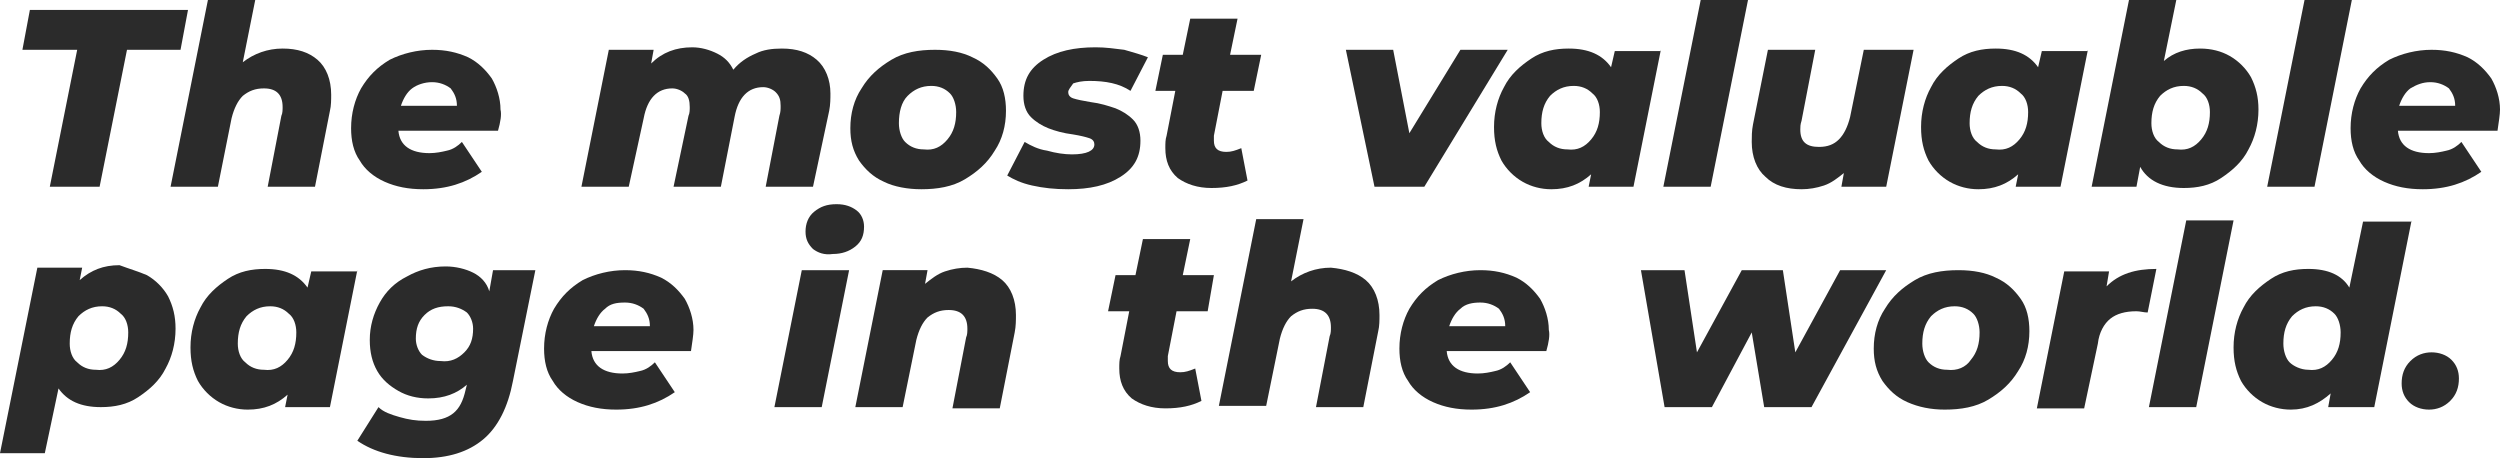
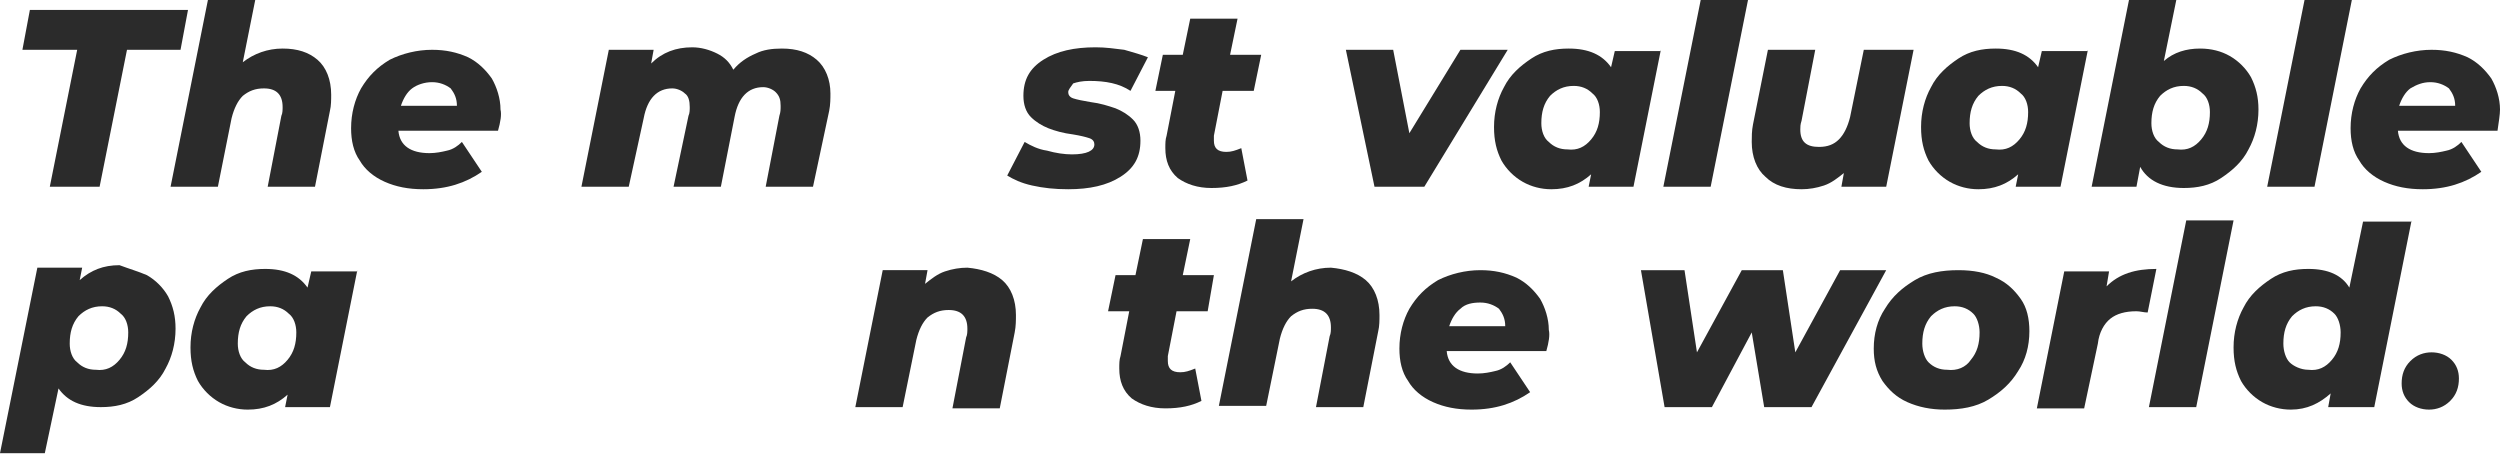
<svg xmlns="http://www.w3.org/2000/svg" version="1.1" id="Layer_1" x="0px" y="0px" viewBox="0 0 200.8 36.8" style="enable-background:new 0 0 200.8 36.8;" xml:space="preserve">
  <style type="text/css">
	.st0{fill:#2B2B2B;}
</style>
  <g>
    <path class="st0" d="M6.2,4H1.8l0.6-3.2h12.7L14.5,4h-4.3L8,15H4L6.2,4z" />
    <path class="st0" d="M25.5,4.8c0.7,0.6,1.1,1.6,1.1,2.8c0,0.4,0,0.9-0.1,1.3L25.3,15h-3.8l1.1-5.7c0.1-0.2,0.1-0.5,0.1-0.7   c0-1-0.5-1.5-1.5-1.5c-0.7,0-1.2,0.2-1.7,0.6c-0.4,0.4-0.7,1-0.9,1.8L17.5,15h-3.8l3-15h3.8l-1,5c0.9-0.7,2-1.1,3.2-1.1   C23.9,3.9,24.8,4.2,25.5,4.8z" />
    <path class="st0" d="M40,10.5h-8c0.1,1.2,1,1.8,2.5,1.8c0.5,0,1-0.1,1.4-0.2c0.5-0.1,0.9-0.4,1.2-0.7l1.6,2.4   c-1.3,0.9-2.8,1.4-4.7,1.4c-1.2,0-2.2-0.2-3.1-0.6c-0.9-0.4-1.6-1-2-1.7c-0.5-0.7-0.7-1.6-0.7-2.6c0-1.2,0.3-2.3,0.8-3.2   c0.6-1,1.3-1.7,2.3-2.3c1-0.5,2.2-0.8,3.4-0.8c1.1,0,2,0.2,2.9,0.6c0.8,0.4,1.4,1,1.9,1.7c0.4,0.7,0.7,1.6,0.7,2.5   C40.3,9.2,40.2,9.8,40,10.5z M33.1,7.1c-0.4,0.3-0.7,0.8-0.9,1.4h4.5c0-0.6-0.2-1-0.5-1.4c-0.4-0.3-0.9-0.5-1.5-0.5   C34.1,6.6,33.5,6.8,33.1,7.1z" />
    <path class="st0" d="M65.6,4.8c0.7,0.6,1.1,1.6,1.1,2.7c0,0.4,0,0.9-0.1,1.4L65.3,15h-3.8l1.1-5.7c0.1-0.3,0.1-0.5,0.1-0.8   c0-0.5-0.1-0.8-0.4-1.1c-0.2-0.2-0.6-0.4-1-0.4c-1.2,0-2,0.8-2.3,2.4L57.9,15h-3.8l1.2-5.7c0.1-0.2,0.1-0.5,0.1-0.7   c0-0.5-0.1-0.9-0.4-1.1c-0.2-0.2-0.6-0.4-1-0.4c-1.2,0-2,0.8-2.3,2.4L50.5,15h-3.8l2.2-11h3.6l-0.2,1.1c0.9-0.9,2-1.3,3.3-1.3   c0.7,0,1.4,0.2,2,0.5c0.6,0.3,1,0.7,1.3,1.3c0.5-0.6,1.1-1,1.8-1.3C61.3,4,62,3.9,62.8,3.9C64,3.9,64.9,4.2,65.6,4.8z" />
-     <path class="st0" d="M71,14.6c-0.9-0.4-1.5-1-2-1.7c-0.5-0.8-0.7-1.6-0.7-2.6c0-1.2,0.3-2.3,0.9-3.2c0.6-1,1.4-1.7,2.4-2.3   c1-0.6,2.2-0.8,3.5-0.8c1.2,0,2.2,0.2,3,0.6c0.9,0.4,1.5,1,2,1.7c0.5,0.7,0.7,1.6,0.7,2.6c0,1.2-0.3,2.3-0.9,3.2   c-0.6,1-1.4,1.7-2.4,2.3c-1,0.6-2.2,0.8-3.5,0.8C72.9,15.2,71.8,15,71,14.6z M76.1,11.2c0.5-0.6,0.7-1.3,0.7-2.2   c0-0.6-0.2-1.2-0.5-1.5c-0.4-0.4-0.9-0.6-1.5-0.6c-0.8,0-1.4,0.3-1.9,0.8s-0.7,1.3-0.7,2.2c0,0.6,0.2,1.2,0.5,1.5   c0.4,0.4,0.9,0.6,1.5,0.6C75,12.1,75.6,11.8,76.1,11.2z" />
    <path class="st0" d="M82.9,14.9c-0.9-0.2-1.5-0.5-2-0.8l1.4-2.7c0.5,0.3,1.1,0.6,1.8,0.7c0.7,0.2,1.4,0.3,2,0.3   c1.2,0,1.8-0.3,1.8-0.8c0-0.2-0.1-0.4-0.4-0.5c-0.3-0.1-0.7-0.2-1.3-0.3c-0.8-0.1-1.5-0.3-2-0.5c-0.5-0.2-1-0.5-1.4-0.9   c-0.4-0.4-0.6-1-0.6-1.7c0-1.3,0.5-2.2,1.6-2.9c1.1-0.7,2.5-1,4.2-1c0.8,0,1.5,0.1,2.3,0.2c0.7,0.2,1.4,0.4,1.9,0.6l-1.4,2.7   c-0.9-0.6-2-0.8-3.3-0.8c-0.6,0-1,0.1-1.3,0.2C86,7,85.8,7.2,85.8,7.4c0,0.2,0.1,0.4,0.4,0.5C86.5,8,87,8.1,87.6,8.2   c0.8,0.1,1.4,0.3,2,0.5c0.5,0.2,1,0.5,1.4,0.9c0.4,0.4,0.6,1,0.6,1.7c0,1.3-0.5,2.2-1.6,2.9c-1.1,0.7-2.5,1-4.2,1   C84.7,15.2,83.8,15.1,82.9,14.9z" />
    <path class="st0" d="M97.5,10.9c0,0.2,0,0.3,0,0.4c0,0.6,0.3,0.9,1,0.9c0.4,0,0.7-0.1,1.2-0.3l0.5,2.6c-0.8,0.4-1.7,0.6-2.9,0.6   c-1.1,0-2-0.3-2.7-0.8c-0.7-0.6-1-1.4-1-2.4c0-0.4,0-0.7,0.1-1l0.7-3.6h-1.6l0.6-2.9H95l0.6-2.9h3.8l-0.6,2.9h2.5l-0.6,2.9h-2.5   L97.5,10.9z" />
    <path class="st0" d="M121.1,4l-6.7,11h-4l-2.3-11h3.8l1.3,6.7l4.1-6.7H121.1z" />
    <path class="st0" d="M133.4,4l-2.2,11h-3.6l0.2-1c-0.9,0.8-1.9,1.2-3.2,1.2c-0.8,0-1.6-0.2-2.3-0.6c-0.7-0.4-1.3-1-1.7-1.7   c-0.4-0.8-0.6-1.6-0.6-2.7c0-1.2,0.3-2.3,0.8-3.2c0.5-1,1.3-1.7,2.2-2.3c0.9-0.6,1.9-0.8,3-0.8c1.6,0,2.7,0.5,3.4,1.5l0.3-1.3   H133.4z M127.8,11.2c0.5-0.6,0.7-1.3,0.7-2.2c0-0.6-0.2-1.2-0.6-1.5c-0.4-0.4-0.9-0.6-1.5-0.6c-0.8,0-1.4,0.3-1.9,0.8   c-0.5,0.6-0.7,1.3-0.7,2.2c0,0.6,0.2,1.2,0.6,1.5c0.4,0.4,0.9,0.6,1.5,0.6C126.7,12.1,127.3,11.8,127.8,11.2z" />
    <path class="st0" d="M136.6,0h3.8l-3,15h-3.8L136.6,0z" />
    <path class="st0" d="M153.7,4l-2.2,11h-3.6l0.2-1.1c-0.5,0.4-1,0.8-1.6,1c-0.6,0.2-1.2,0.3-1.8,0.3c-1.2,0-2.2-0.3-2.9-1   c-0.7-0.6-1.1-1.6-1.1-2.8c0-0.4,0-0.9,0.1-1.4l1.2-6h3.8l-1.1,5.7c-0.1,0.3-0.1,0.5-0.1,0.7c0,1,0.5,1.4,1.5,1.4   c0.7,0,1.2-0.2,1.6-0.6c0.4-0.4,0.7-1,0.9-1.8l1.1-5.4H153.7z" />
    <path class="st0" d="M167.7,4l-2.2,11h-3.6l0.2-1c-0.9,0.8-1.9,1.2-3.2,1.2c-0.8,0-1.6-0.2-2.3-0.6c-0.7-0.4-1.3-1-1.7-1.7   c-0.4-0.8-0.6-1.6-0.6-2.7c0-1.2,0.3-2.3,0.8-3.2c0.5-1,1.3-1.7,2.2-2.3c0.9-0.6,1.9-0.8,3-0.8c1.6,0,2.7,0.5,3.4,1.5l0.3-1.3   H167.7z M162.2,11.2c0.5-0.6,0.7-1.3,0.7-2.2c0-0.6-0.2-1.2-0.6-1.5c-0.4-0.4-0.9-0.6-1.5-0.6c-0.8,0-1.4,0.3-1.9,0.8   c-0.5,0.6-0.7,1.3-0.7,2.2c0,0.6,0.2,1.2,0.6,1.5c0.4,0.4,0.9,0.6,1.5,0.6C161.1,12.1,161.7,11.8,162.2,11.2z" />
    <path class="st0" d="M179.1,4.5c0.7,0.4,1.3,1,1.7,1.7c0.4,0.8,0.6,1.6,0.6,2.6c0,1.2-0.3,2.3-0.8,3.2c-0.5,1-1.3,1.7-2.2,2.3   c-0.9,0.6-1.9,0.8-3,0.8c-1.7,0-2.9-0.6-3.5-1.7l-0.3,1.6H168l3-15h3.8l-1,4.9c0.8-0.7,1.8-1,2.9-1C177.6,3.9,178.4,4.1,179.1,4.5z    M176.8,11.2c0.5-0.6,0.7-1.3,0.7-2.2c0-0.6-0.2-1.2-0.6-1.5c-0.4-0.4-0.9-0.6-1.5-0.6c-0.8,0-1.4,0.3-1.9,0.8   c-0.5,0.6-0.7,1.3-0.7,2.2c0,0.6,0.2,1.2,0.6,1.5c0.4,0.4,0.9,0.6,1.5,0.6C175.7,12.1,176.3,11.8,176.8,11.2z" />
    <path class="st0" d="M185.1,0h3.8l-3,15h-3.8L185.1,0z" />
    <path class="st0" d="M200.6,10.5h-8c0.1,1.2,1,1.8,2.5,1.8c0.5,0,1-0.1,1.4-0.2c0.5-0.1,0.9-0.4,1.2-0.7l1.6,2.4   c-1.3,0.9-2.8,1.4-4.7,1.4c-1.2,0-2.2-0.2-3.1-0.6c-0.9-0.4-1.6-1-2-1.7c-0.5-0.7-0.7-1.6-0.7-2.6c0-1.2,0.3-2.3,0.8-3.2   c0.6-1,1.3-1.7,2.3-2.3c1-0.5,2.2-0.8,3.4-0.8c1.1,0,2,0.2,2.9,0.6c0.8,0.4,1.4,1,1.9,1.7c0.4,0.7,0.7,1.6,0.7,2.5   C200.8,9.2,200.7,9.8,200.6,10.5z M193.6,7.1c-0.4,0.3-0.7,0.8-0.9,1.4h4.5c0-0.6-0.2-1-0.5-1.4c-0.4-0.3-0.9-0.5-1.5-0.5   C194.6,6.6,194.1,6.8,193.6,7.1z" />
    <path class="st0" d="M11.8,22.1c0.7,0.4,1.3,1,1.7,1.7c0.4,0.8,0.6,1.6,0.6,2.6c0,1.2-0.3,2.3-0.8,3.2c-0.5,1-1.3,1.7-2.2,2.3   c-0.9,0.6-1.9,0.8-3,0.8c-1.6,0-2.7-0.5-3.4-1.5l-1.1,5.2H0l3-14.9h3.6l-0.2,1c0.9-0.8,1.9-1.2,3.2-1.2   C10.4,21.6,11.1,21.8,11.8,22.1z M9.6,28.9c0.5-0.6,0.7-1.3,0.7-2.2c0-0.6-0.2-1.2-0.6-1.5c-0.4-0.4-0.9-0.6-1.5-0.6   c-0.8,0-1.4,0.3-1.9,0.8c-0.5,0.6-0.7,1.3-0.7,2.2c0,0.6,0.2,1.2,0.6,1.5c0.4,0.4,0.9,0.6,1.5,0.6C8.5,29.8,9.1,29.5,9.6,28.9z" />
    <path class="st0" d="M28.7,21.7l-2.2,11h-3.6l0.2-1c-0.9,0.8-1.9,1.2-3.2,1.2c-0.8,0-1.6-0.2-2.3-0.6c-0.7-0.4-1.3-1-1.7-1.7   c-0.4-0.8-0.6-1.6-0.6-2.7c0-1.2,0.3-2.3,0.8-3.2c0.5-1,1.3-1.7,2.2-2.3c0.9-0.6,1.9-0.8,3-0.8c1.6,0,2.7,0.5,3.4,1.5l0.3-1.3H28.7   z M23.1,28.9c0.5-0.6,0.7-1.3,0.7-2.2c0-0.6-0.2-1.2-0.6-1.5c-0.4-0.4-0.9-0.6-1.5-0.6c-0.8,0-1.4,0.3-1.9,0.8   c-0.5,0.6-0.7,1.3-0.7,2.2c0,0.6,0.2,1.2,0.6,1.5c0.4,0.4,0.9,0.6,1.5,0.6C22,29.8,22.6,29.5,23.1,28.9z" />
-     <path class="st0" d="M43,21.7l-1.8,8.9c-0.4,2.1-1.2,3.7-2.4,4.7c-1.2,1-2.8,1.5-4.8,1.5c-2.2,0-4-0.5-5.3-1.4l1.7-2.7   c0.4,0.4,1,0.6,1.7,0.8c0.7,0.2,1.3,0.3,2.1,0.3c1,0,1.7-0.2,2.2-0.6c0.5-0.4,0.8-1,1-1.9l0.1-0.4c-0.8,0.7-1.8,1.1-3.1,1.1   c-0.9,0-1.7-0.2-2.4-0.6c-0.7-0.4-1.3-0.9-1.7-1.6c-0.4-0.7-0.6-1.5-0.6-2.5c0-1.1,0.3-2.1,0.8-3c0.5-0.9,1.2-1.6,2.2-2.1   c0.9-0.5,1.9-0.8,3.1-0.8c0.8,0,1.6,0.2,2.2,0.5c0.6,0.3,1.1,0.8,1.3,1.5l0.3-1.7H43z M37.3,28.3c0.5-0.5,0.7-1.1,0.7-1.9   c0-0.5-0.2-1-0.5-1.3c-0.4-0.3-0.9-0.5-1.5-0.5c-0.8,0-1.4,0.2-1.9,0.7c-0.5,0.5-0.7,1.1-0.7,1.9c0,0.5,0.2,1,0.5,1.3   c0.4,0.3,0.9,0.5,1.5,0.5C36.2,29.1,36.8,28.8,37.3,28.3z" />
-     <path class="st0" d="M55.5,28.2h-8c0.1,1.2,1,1.8,2.5,1.8c0.5,0,1-0.1,1.4-0.2c0.5-0.1,0.9-0.4,1.2-0.7l1.6,2.4   c-1.3,0.9-2.8,1.4-4.7,1.4c-1.2,0-2.2-0.2-3.1-0.6c-0.9-0.4-1.6-1-2-1.7c-0.5-0.7-0.7-1.6-0.7-2.6c0-1.2,0.3-2.3,0.8-3.2   c0.6-1,1.3-1.7,2.3-2.3c1-0.5,2.2-0.8,3.4-0.8c1.1,0,2,0.2,2.9,0.6c0.8,0.4,1.4,1,1.9,1.7c0.4,0.7,0.7,1.6,0.7,2.5   C55.7,26.9,55.6,27.5,55.5,28.2z M48.6,24.8c-0.4,0.3-0.7,0.8-0.9,1.4h4.5c0-0.6-0.2-1-0.5-1.4c-0.4-0.3-0.9-0.5-1.5-0.5   C49.5,24.3,49,24.4,48.6,24.8z" />
-     <path class="st0" d="M64.4,21.7h3.8l-2.2,11h-3.8L64.4,21.7z M65.3,20c-0.4-0.4-0.6-0.8-0.6-1.4c0-0.6,0.2-1.2,0.7-1.6   c0.5-0.4,1-0.6,1.8-0.6c0.7,0,1.2,0.2,1.6,0.5c0.4,0.3,0.6,0.8,0.6,1.3c0,0.7-0.2,1.2-0.7,1.6c-0.5,0.4-1.1,0.6-1.8,0.6   C66.2,20.5,65.7,20.3,65.3,20z" />
    <path class="st0" d="M80.5,22.5c0.7,0.6,1.1,1.6,1.1,2.8c0,0.4,0,0.9-0.1,1.4l-1.2,6.1h-3.8l1.1-5.7c0.1-0.2,0.1-0.5,0.1-0.7   c0-1-0.5-1.5-1.5-1.5c-0.7,0-1.2,0.2-1.7,0.6c-0.4,0.4-0.7,1-0.9,1.8l-1.1,5.4h-3.8l2.2-11h3.6l-0.2,1.1c0.5-0.4,1-0.8,1.6-1   c0.6-0.2,1.2-0.3,1.8-0.3C78.8,21.6,79.8,21.9,80.5,22.5z" />
    <path class="st0" d="M93.8,28.6c0,0.2,0,0.3,0,0.4c0,0.6,0.3,0.9,1,0.9c0.4,0,0.7-0.1,1.2-0.3l0.5,2.6c-0.8,0.4-1.7,0.6-2.9,0.6   c-1.1,0-2-0.3-2.7-0.8c-0.7-0.6-1-1.4-1-2.4c0-0.4,0-0.7,0.1-1l0.7-3.6H89l0.6-2.9h1.6l0.6-2.9h3.8l-0.6,2.9h2.5L97,25h-2.5   L93.8,28.6z" />
    <path class="st0" d="M109.7,22.5c0.7,0.6,1.1,1.6,1.1,2.8c0,0.4,0,0.9-0.1,1.3l-1.2,6.1h-3.8l1.1-5.7c0.1-0.2,0.1-0.5,0.1-0.7   c0-1-0.5-1.5-1.5-1.5c-0.7,0-1.2,0.2-1.7,0.6c-0.4,0.4-0.7,1-0.9,1.8l-1.1,5.4h-3.8l3-15h3.8l-1,5c0.9-0.7,2-1.1,3.2-1.1   C108,21.6,109,21.9,109.7,22.5z" />
    <path class="st0" d="M124.2,28.2h-8c0.1,1.2,1,1.8,2.5,1.8c0.5,0,1-0.1,1.4-0.2c0.5-0.1,0.9-0.4,1.2-0.7l1.6,2.4   c-1.3,0.9-2.8,1.4-4.7,1.4c-1.2,0-2.2-0.2-3.1-0.6c-0.9-0.4-1.6-1-2-1.7c-0.5-0.7-0.7-1.6-0.7-2.6c0-1.2,0.3-2.3,0.8-3.2   c0.6-1,1.3-1.7,2.3-2.3c1-0.5,2.2-0.8,3.4-0.8c1.1,0,2,0.2,2.9,0.6c0.8,0.4,1.4,1,1.9,1.7c0.4,0.7,0.7,1.6,0.7,2.5   C124.5,26.9,124.4,27.5,124.2,28.2z M117.3,24.8c-0.4,0.3-0.7,0.8-0.9,1.4h4.5c0-0.6-0.2-1-0.5-1.4c-0.4-0.3-0.9-0.5-1.5-0.5   C118.3,24.3,117.7,24.4,117.3,24.8z" />
    <path class="st0" d="M151.5,21.7l-6,11h-3.8l-1-6l-3.2,6h-3.8l-1.9-11h3.5l1,6.6l3.6-6.6h3.3l1,6.6l3.6-6.6H151.5z" />
    <path class="st0" d="M153.2,32.3c-0.9-0.4-1.5-1-2-1.7c-0.5-0.8-0.7-1.6-0.7-2.6c0-1.2,0.3-2.3,0.9-3.2c0.6-1,1.4-1.7,2.4-2.3   c1-0.6,2.2-0.8,3.5-0.8c1.2,0,2.2,0.2,3,0.6c0.9,0.4,1.5,1,2,1.7c0.5,0.7,0.7,1.6,0.7,2.6c0,1.2-0.3,2.3-0.9,3.2   c-0.6,1-1.4,1.7-2.4,2.3c-1,0.6-2.2,0.8-3.5,0.8C155.1,32.9,154.1,32.7,153.2,32.3z M158.3,28.9c0.5-0.6,0.7-1.3,0.7-2.2   c0-0.6-0.2-1.2-0.5-1.5c-0.4-0.4-0.9-0.6-1.5-0.6c-0.8,0-1.4,0.3-1.9,0.8c-0.5,0.6-0.7,1.3-0.7,2.2c0,0.6,0.2,1.2,0.5,1.5   c0.4,0.4,0.9,0.6,1.5,0.6C157.2,29.8,157.9,29.5,158.3,28.9z" />
    <path class="st0" d="M173.2,21.6l-0.7,3.5c-0.3,0-0.6-0.1-0.9-0.1c-0.9,0-1.6,0.2-2.1,0.6c-0.5,0.4-0.9,1.1-1,2l-1.1,5.2h-3.8   l2.2-11h3.6l-0.2,1.2C170.2,22,171.5,21.6,173.2,21.6z" />
    <path class="st0" d="M175.6,17.7h3.8l-3,15h-3.8L175.6,17.7z" />
    <path class="st0" d="M193.7,17.7l-3,15H187l0.2-1.1c-0.9,0.8-1.9,1.3-3.2,1.3c-0.8,0-1.6-0.2-2.3-0.6s-1.3-1-1.7-1.7   c-0.4-0.8-0.6-1.6-0.6-2.7c0-1.2,0.3-2.3,0.8-3.2c0.5-1,1.3-1.7,2.2-2.3c0.9-0.6,1.9-0.8,3-0.8c1.6,0,2.7,0.5,3.3,1.5l1.1-5.3   H193.7z M187.3,28.9c0.5-0.6,0.7-1.3,0.7-2.2c0-0.6-0.2-1.2-0.5-1.5c-0.4-0.4-0.9-0.6-1.5-0.6c-0.8,0-1.4,0.3-1.9,0.8   c-0.5,0.6-0.7,1.3-0.7,2.2c0,0.6,0.2,1.2,0.5,1.5s0.9,0.6,1.5,0.6C186.2,29.8,186.8,29.5,187.3,28.9z" />
    <path class="st0" d="M193.5,32.3c-0.4-0.4-0.6-0.9-0.6-1.5c0-0.7,0.2-1.3,0.7-1.8c0.5-0.5,1.1-0.7,1.7-0.7c0.6,0,1.2,0.2,1.6,0.6   c0.4,0.4,0.6,0.9,0.6,1.5c0,0.7-0.2,1.3-0.7,1.8c-0.5,0.5-1.1,0.7-1.7,0.7C194.5,32.9,193.9,32.7,193.5,32.3z" />
  </g>
</svg>